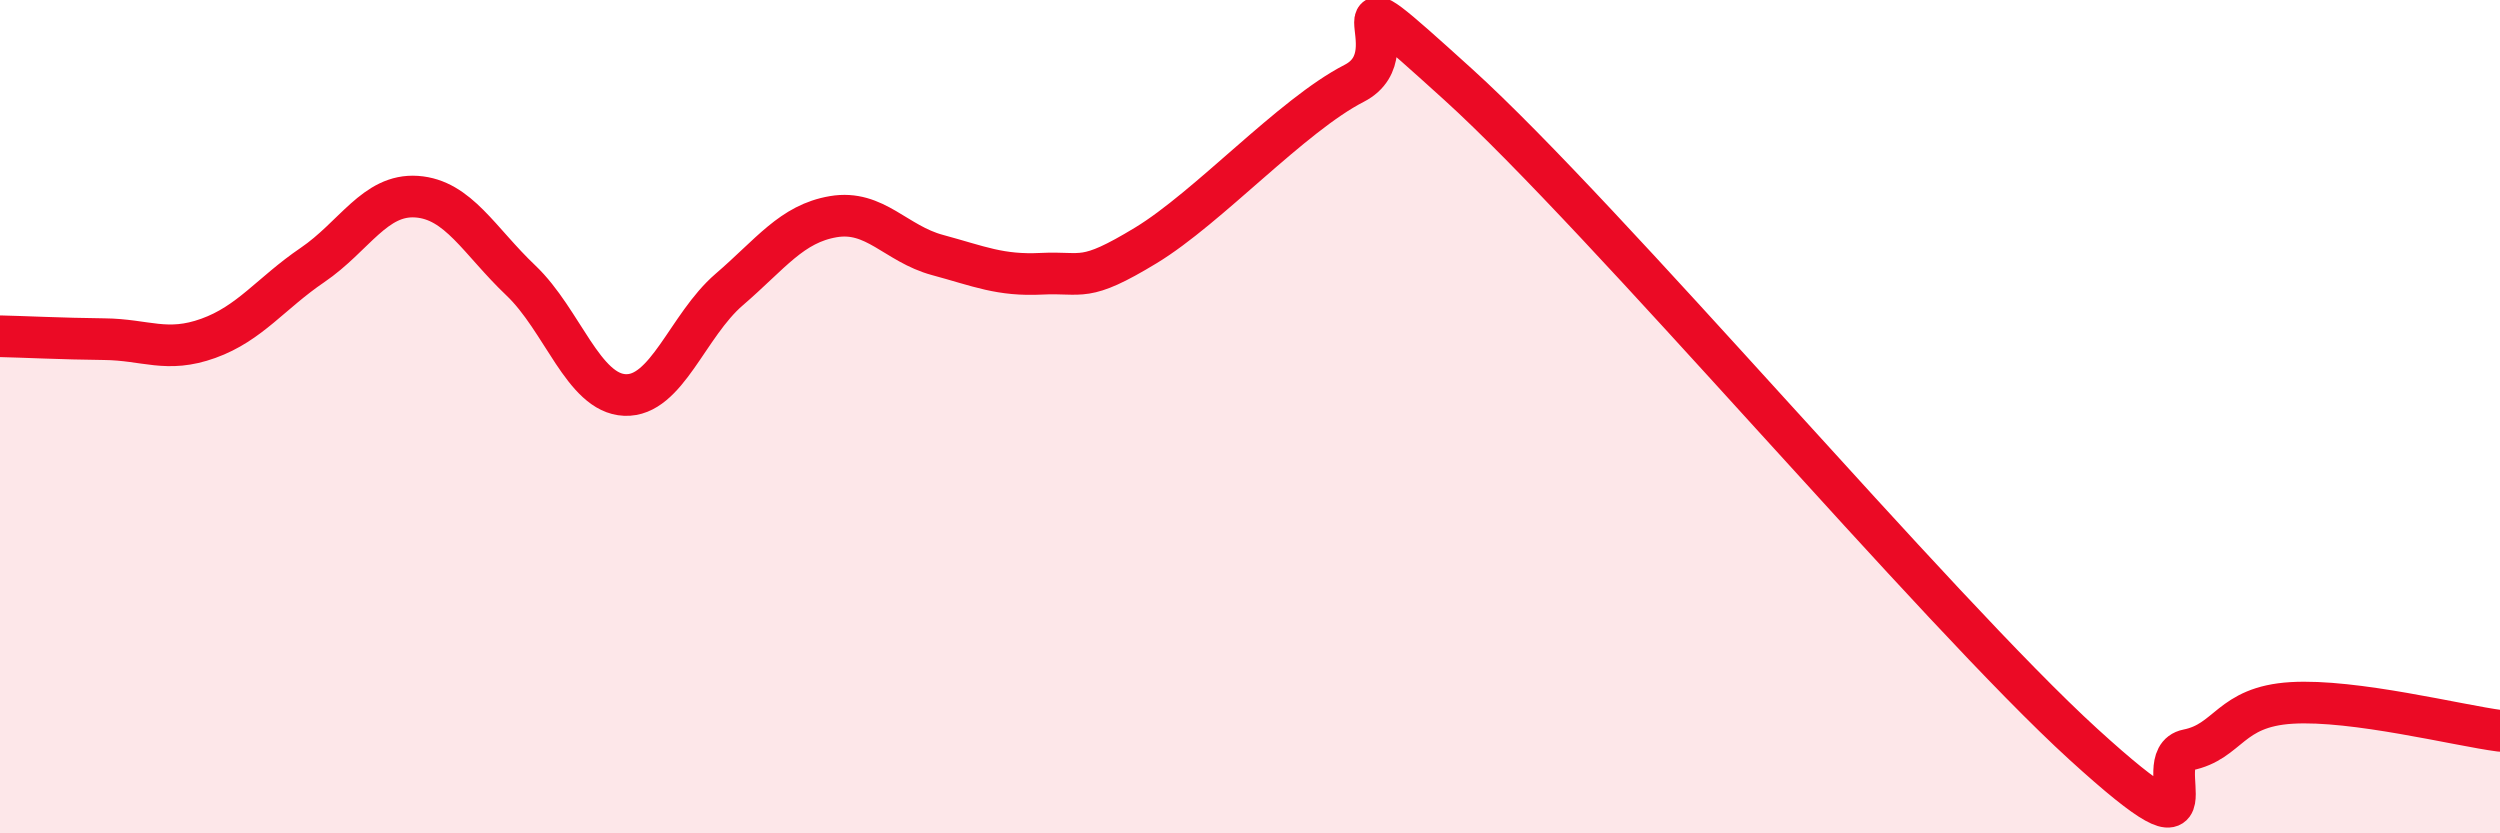
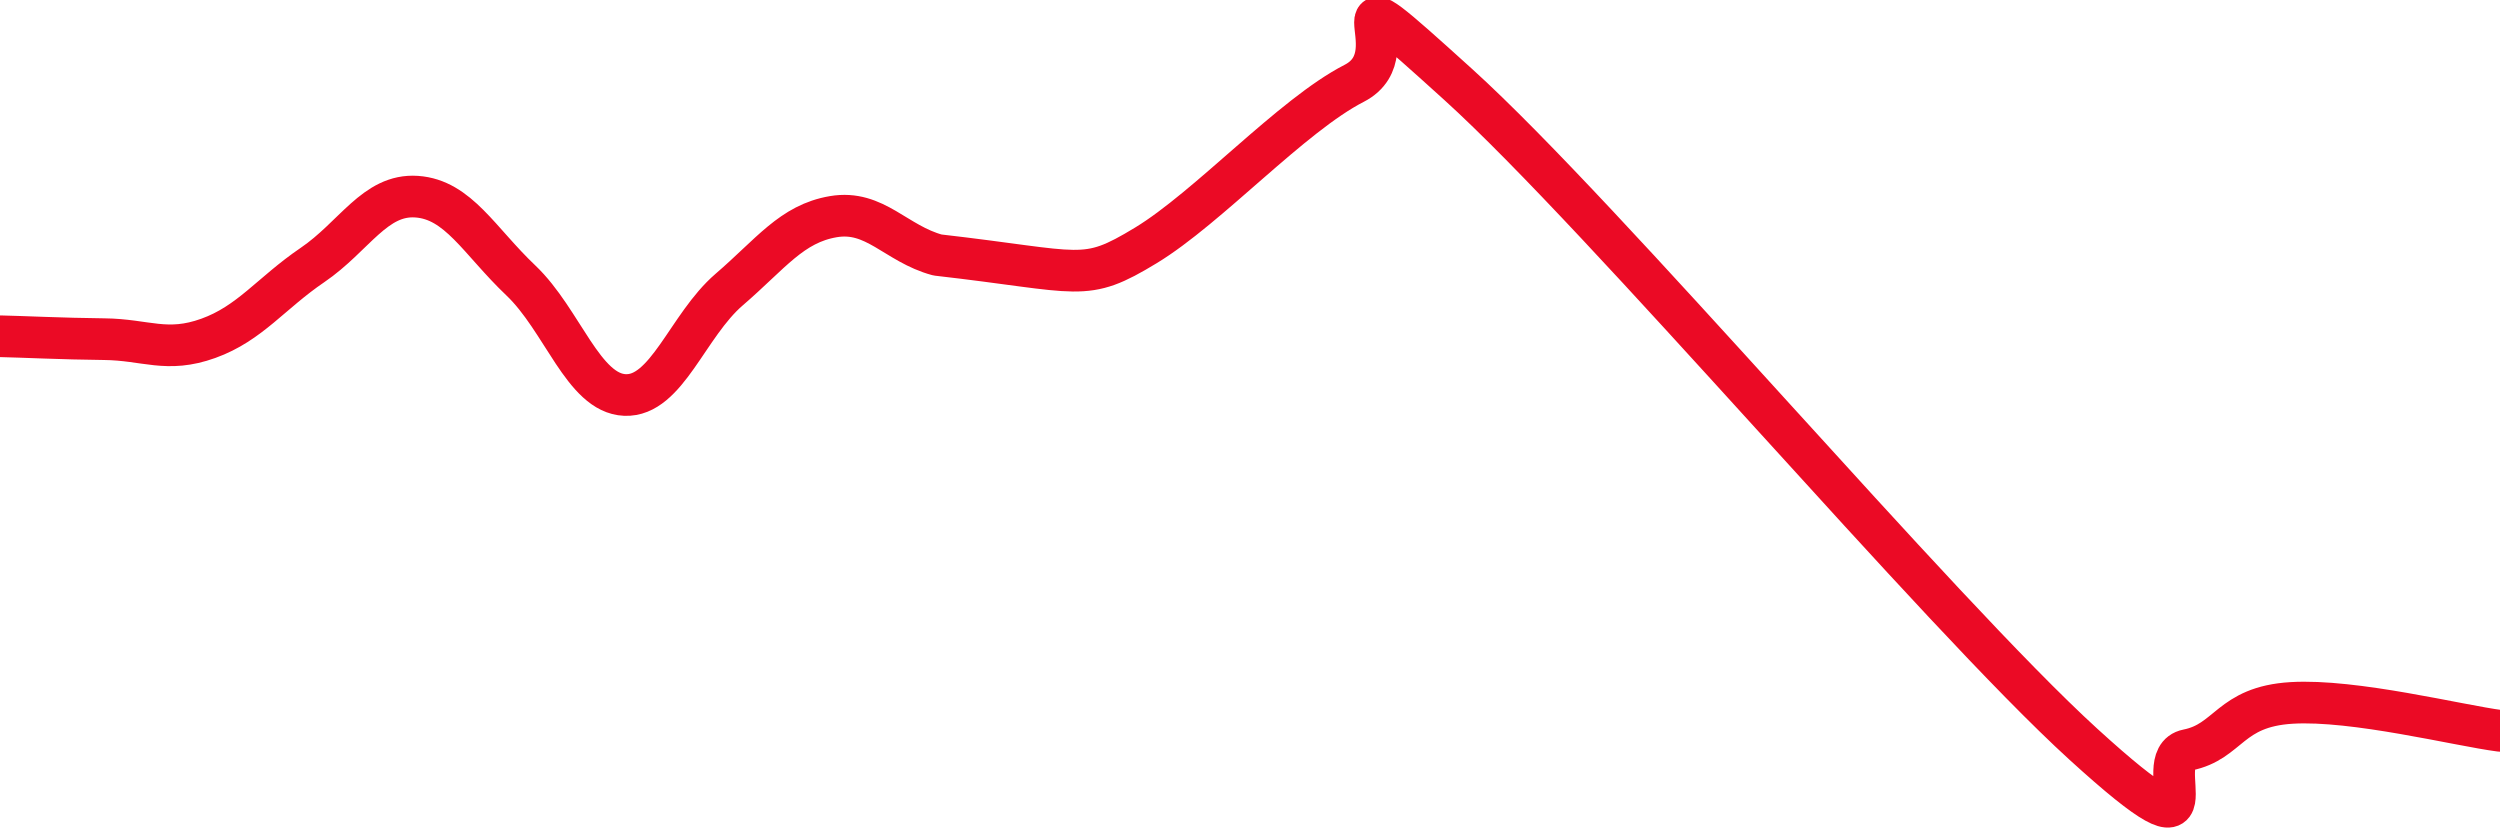
<svg xmlns="http://www.w3.org/2000/svg" width="60" height="20" viewBox="0 0 60 20">
-   <path d="M 0,8.07 C 0.5,8.08 1.5,8.13 2.5,8.14 C 3.5,8.15 4,8.48 5,8.12 C 6,7.76 6.5,7.04 7.5,6.36 C 8.5,5.68 9,4.65 10,4.72 C 11,4.79 11.5,5.78 12.5,6.73 C 13.5,7.68 14,9.44 15,9.48 C 16,9.52 16.5,7.81 17.5,6.95 C 18.5,6.09 19,5.37 20,5.2 C 21,5.03 21.5,5.85 22.5,6.12 C 23.5,6.39 24,6.62 25,6.57 C 26,6.52 26,6.8 27.5,5.89 C 29,4.98 31,2.77 32.5,2 C 34,1.23 31.5,-1.14 35,2.03 C 38.5,5.2 46.5,14.67 50,17.86 C 53.5,21.05 51.5,18.2 52.5,18 C 53.5,17.8 53.5,16.96 55,16.87 C 56.5,16.78 59,17.41 60,17.54L60 20L0 20Z" fill="#EB0A25" opacity="0.1" stroke-linecap="round" stroke-linejoin="round" />
-   <path d="M 0,8.07 C 0.5,8.08 1.5,8.13 2.5,8.14 C 3.5,8.15 4,8.48 5,8.12 C 6,7.76 6.5,7.04 7.5,6.36 C 8.5,5.68 9,4.65 10,4.72 C 11,4.79 11.5,5.78 12.5,6.73 C 13.5,7.68 14,9.44 15,9.48 C 16,9.52 16.5,7.81 17.5,6.95 C 18.5,6.09 19,5.37 20,5.2 C 21,5.03 21.5,5.85 22.5,6.12 C 23.5,6.39 24,6.62 25,6.57 C 26,6.52 26,6.8 27.5,5.89 C 29,4.98 31,2.77 32.5,2 C 34,1.23 31.5,-1.14 35,2.03 C 38.5,5.2 46.5,14.67 50,17.86 C 53.5,21.05 51.5,18.2 52.5,18 C 53.5,17.8 53.5,16.96 55,16.87 C 56.5,16.78 59,17.41 60,17.54" stroke="#EB0A25" stroke-width="1" fill="none" stroke-linecap="round" stroke-linejoin="round" />
+   <path d="M 0,8.07 C 0.5,8.08 1.5,8.13 2.5,8.14 C 3.5,8.15 4,8.48 5,8.12 C 6,7.76 6.5,7.04 7.5,6.36 C 8.5,5.68 9,4.65 10,4.72 C 11,4.79 11.5,5.78 12.5,6.73 C 13.5,7.68 14,9.44 15,9.48 C 16,9.52 16.5,7.81 17.5,6.95 C 18.5,6.09 19,5.37 20,5.2 C 21,5.03 21.5,5.85 22.5,6.12 C 26,6.52 26,6.8 27.5,5.89 C 29,4.98 31,2.77 32.5,2 C 34,1.23 31.5,-1.14 35,2.03 C 38.5,5.2 46.5,14.67 50,17.86 C 53.5,21.05 51.5,18.2 52.5,18 C 53.5,17.8 53.5,16.96 55,16.87 C 56.5,16.78 59,17.41 60,17.54" stroke="#EB0A25" stroke-width="1" fill="none" stroke-linecap="round" stroke-linejoin="round" />
</svg>